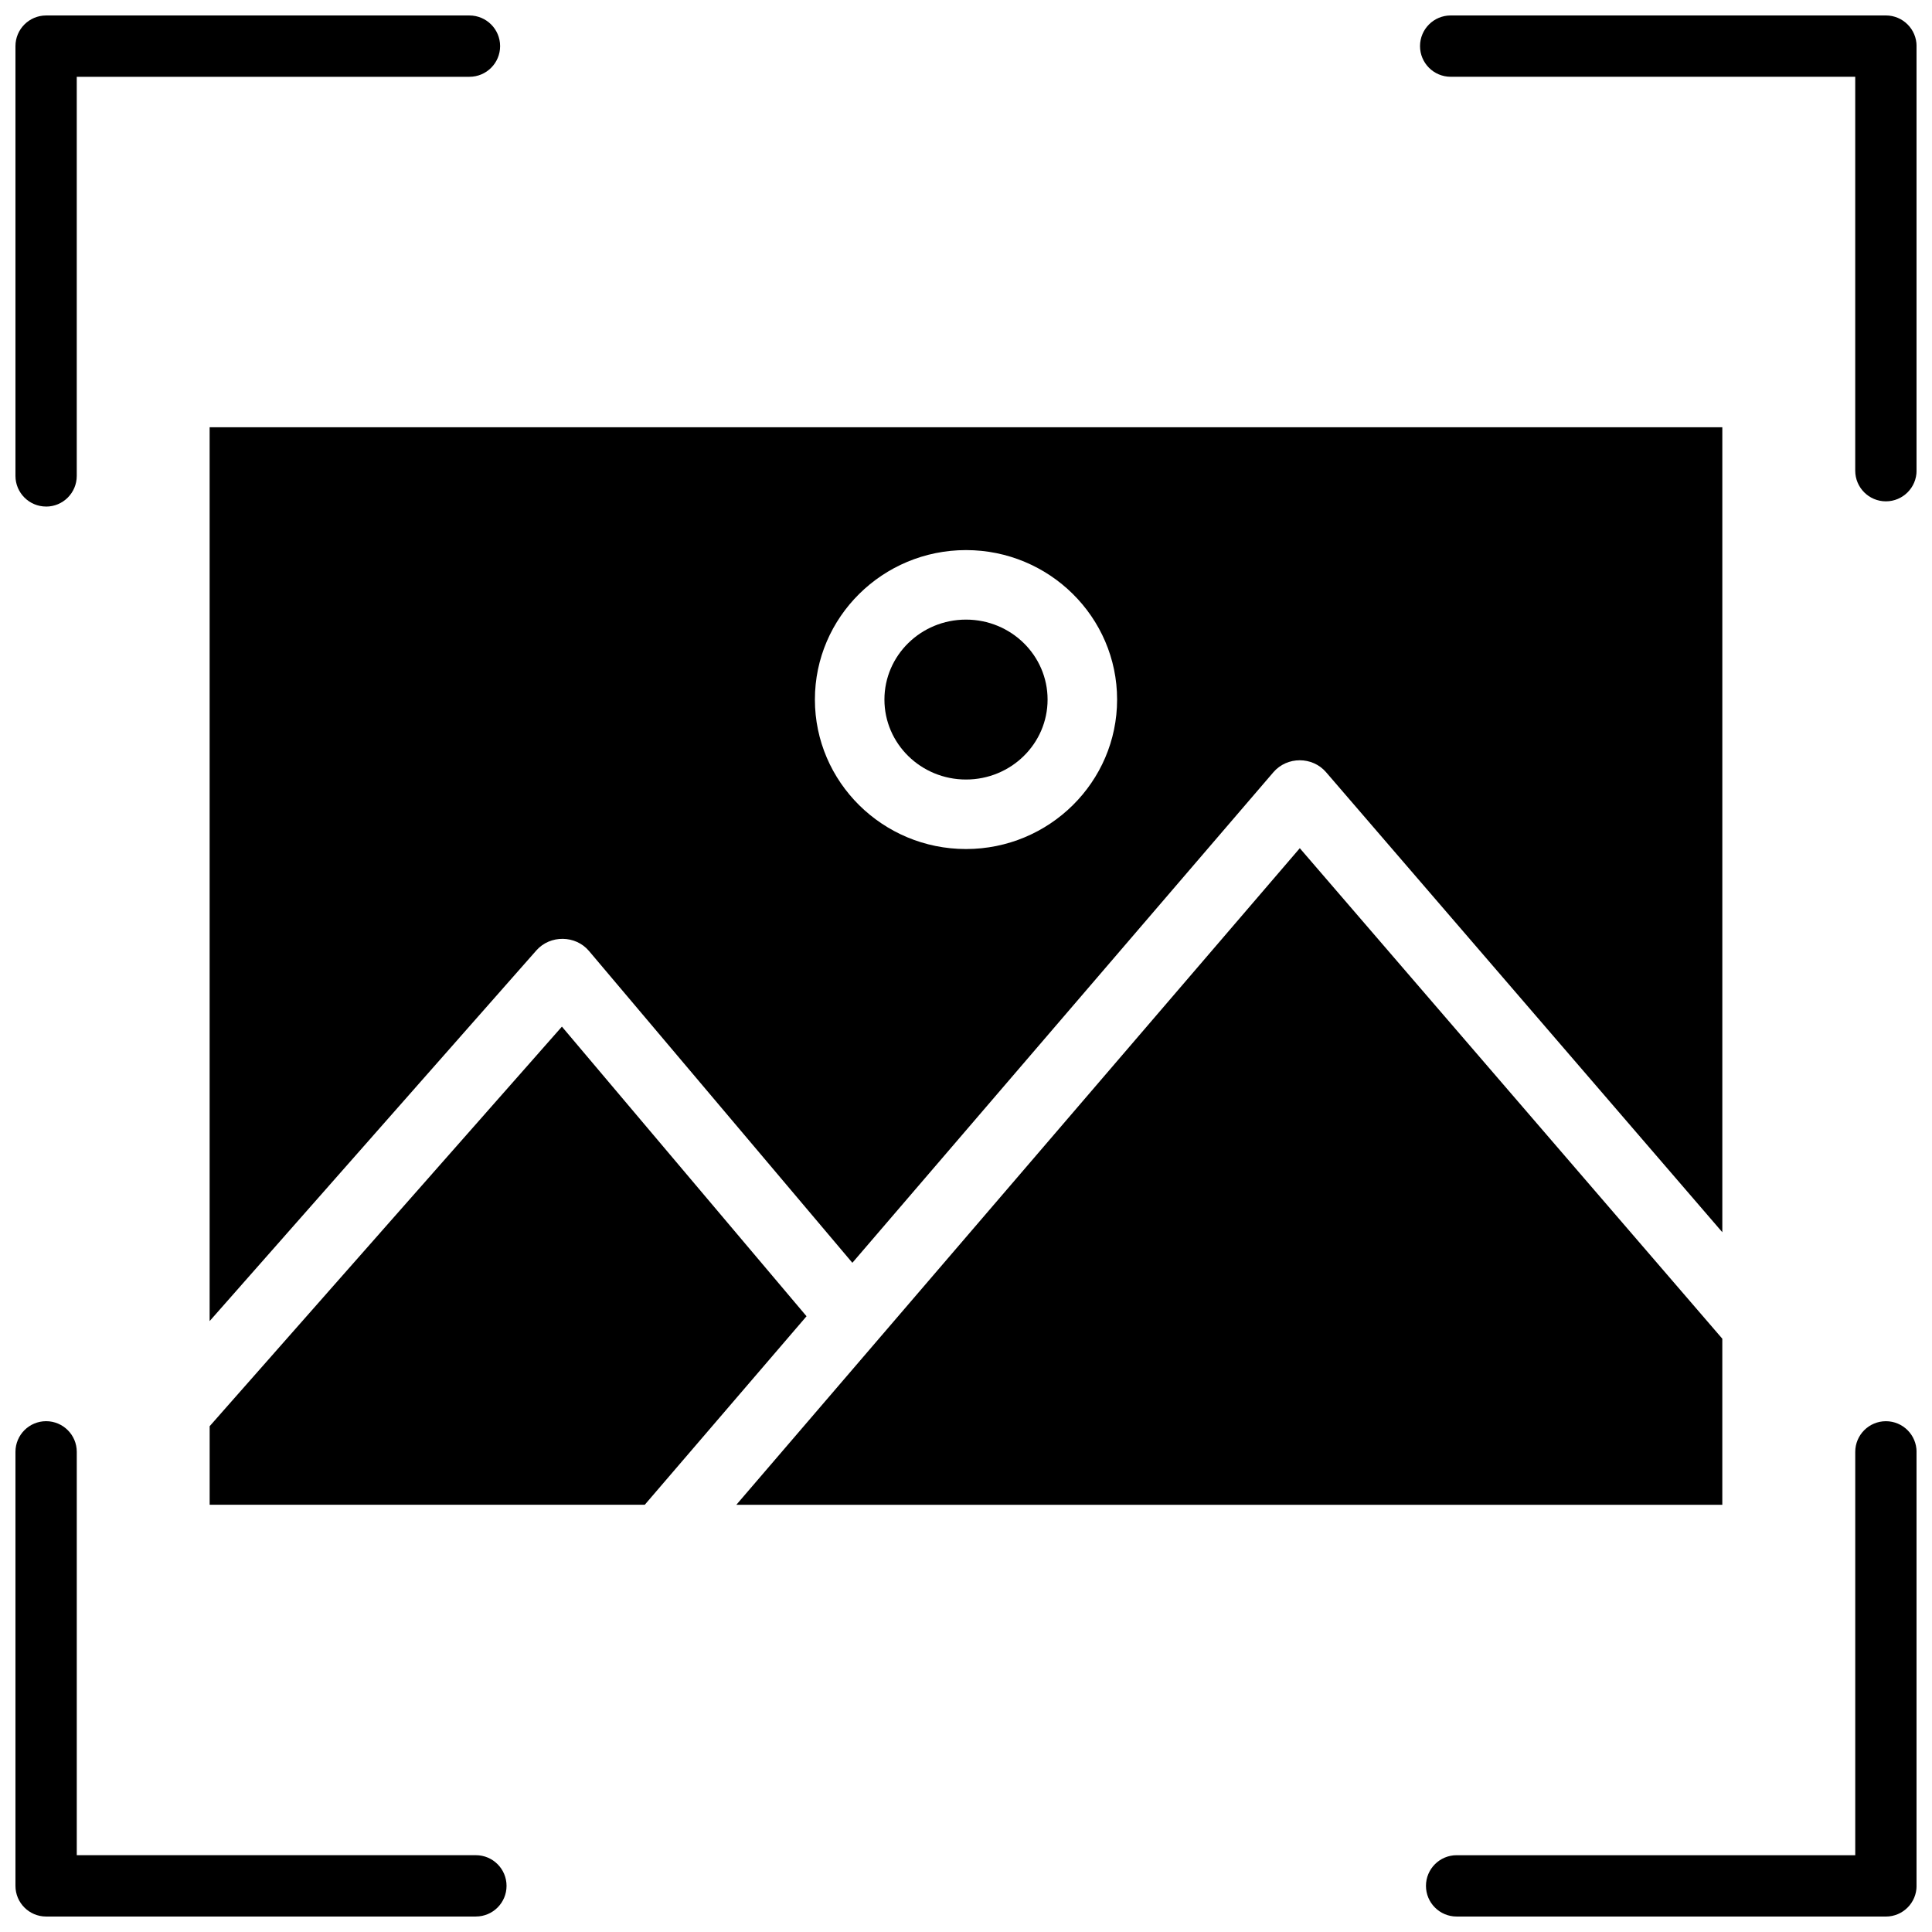
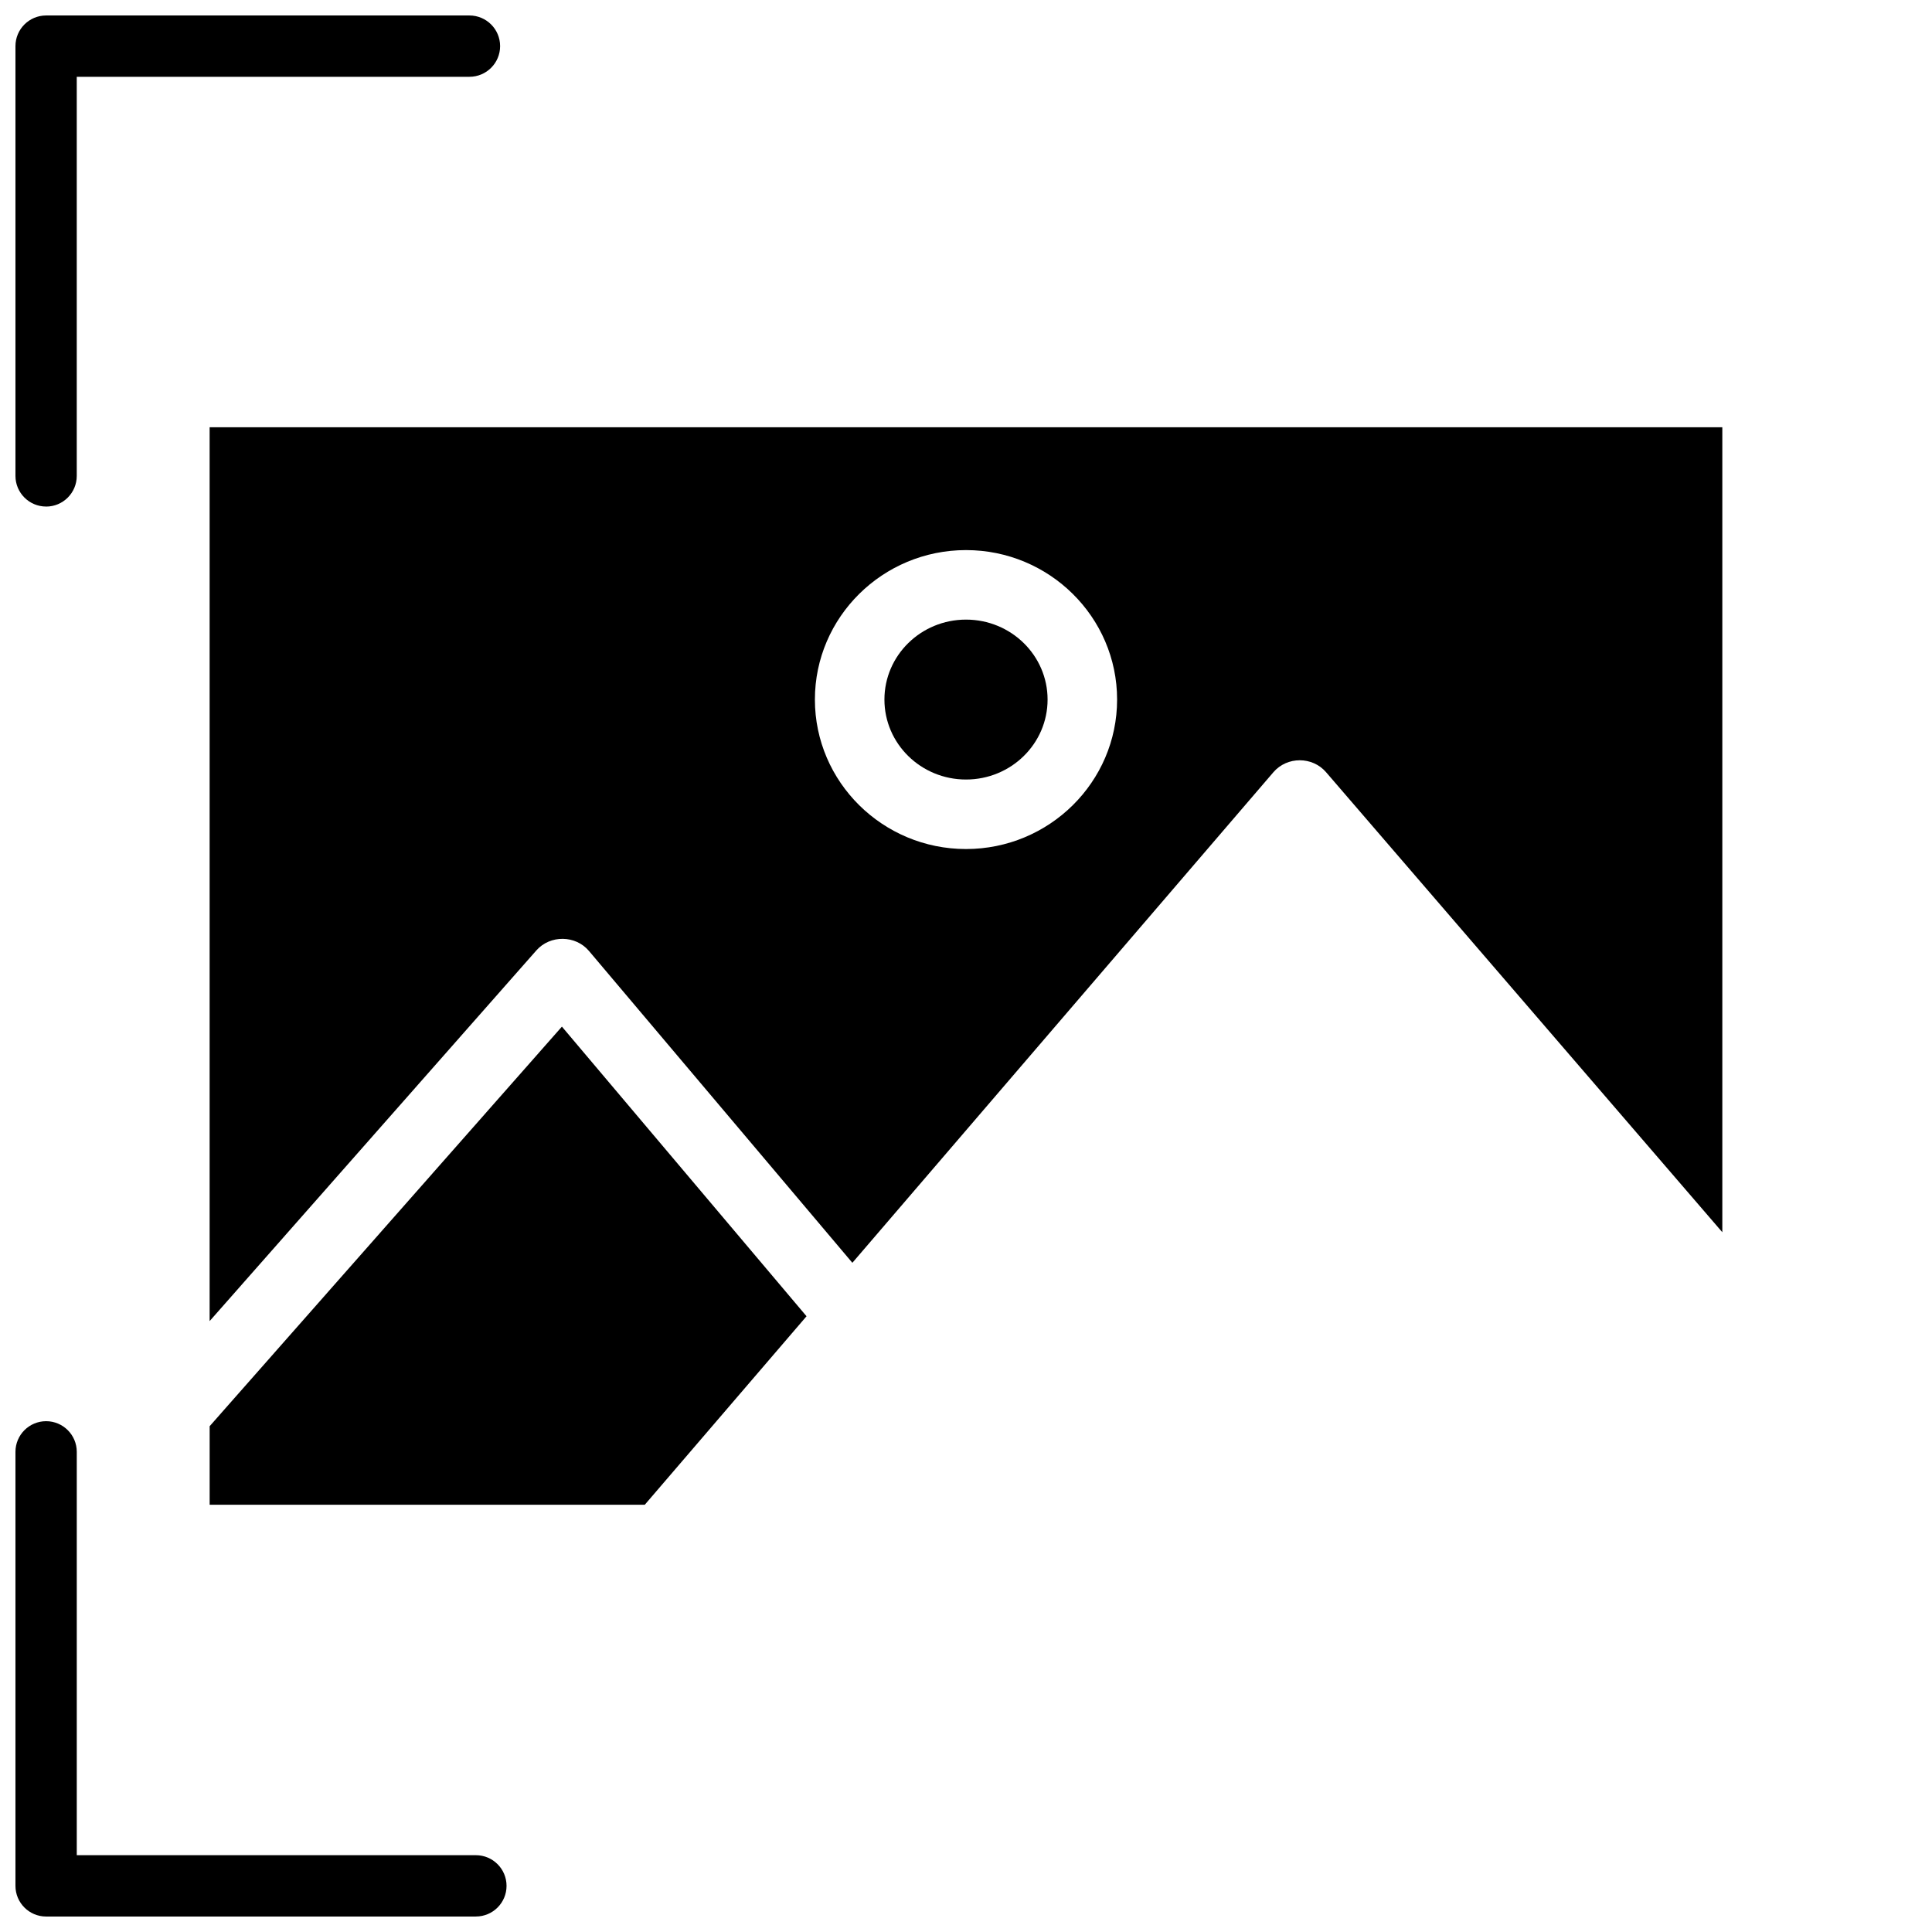
<svg xmlns="http://www.w3.org/2000/svg" width="800px" height="800px" version="1.1" viewBox="144 144 512 512">
  <defs>
    <clipPath id="d">
      <path d="m148.09 520h130.91v131.9h-130.91z" />
    </clipPath>
    <clipPath id="c">
      <path d="m521 520h130.9v131.9h-130.9z" />
    </clipPath>
    <clipPath id="b">
      <path d="m520 148.09h131.9v128.91h-131.9z" />
    </clipPath>
    <clipPath id="a">
      <path d="m148.09 148.09h128.91v130.91h-128.91z" />
    </clipPath>
  </defs>
  <g clip-path="url(#d)">
    <path d="m270.11 651.9h-113.89c-4.484 0-8.125-3.641-8.125-8.125v-115.02c0-4.484 3.641-8.125 8.125-8.125s8.125 3.641 8.125 8.125v106.89h105.77c4.484 0 8.125 3.641 8.125 8.125 0.004 4.484-3.637 8.125-8.121 8.125z" />
  </g>
  <g clip-path="url(#c)">
-     <path d="m643.78 651.9h-113.76c-4.484 0-8.125-3.641-8.125-8.125s3.641-8.125 8.125-8.125h105.64v-106.89c0-4.484 3.641-8.125 8.125-8.125s8.125 3.641 8.125 8.125v115.02c0 4.484-3.641 8.125-8.125 8.125z" />
-   </g>
+     </g>
  <g clip-path="url(#b)">
-     <path d="m643.78 276.86c-4.484 0-8.125-3.641-8.125-8.125v-104.39h-107.21c-4.484 0-8.125-3.641-8.125-8.125s3.641-8.125 8.125-8.125h115.34c4.484 0 8.125 3.641 8.125 8.125v112.51c0 4.488-3.641 8.129-8.125 8.129z" />
-   </g>
+     </g>
  <g clip-path="url(#a)">
    <path d="m156.22 278.24c-4.484 0-8.125-3.641-8.125-8.125v-113.89c0-4.484 3.641-8.125 8.125-8.125h112.19c4.484 0 8.125 3.641 8.125 8.125s-3.641 8.125-8.125 8.125h-104.07v105.77c0 4.488-3.637 8.129-8.125 8.129z" />
  </g>
  <path d="m286.14 395.87c3.66-4.148 10.383-4.078 13.949 0.148l69.797 82.637 111.57-130c3.625-4.227 10.336-4.234 13.969-0.012l105.01 121.91v-213.32h-400.88v236.87zm113.86-106.09c22.078 0 40.043 17.766 40.043 39.609s-17.965 39.613-40.043 39.613-40.043-17.766-40.043-39.609c-0.004-21.844 17.965-39.613 40.043-39.613z" />
  <path d="m421.62 329.39c0 11.703-9.68 21.191-21.617 21.191-11.941 0-21.621-9.488-21.621-21.191 0-11.699 9.68-21.188 21.621-21.188 11.938 0 21.617 9.488 21.617 21.188" />
  <path d="m357.74 492.82-64.828-76.754-93.352 105.89v20.82h115.31z" />
-   <path d="m488.46 368.78-149.32 174h261.29v-44.008z" />
</svg>